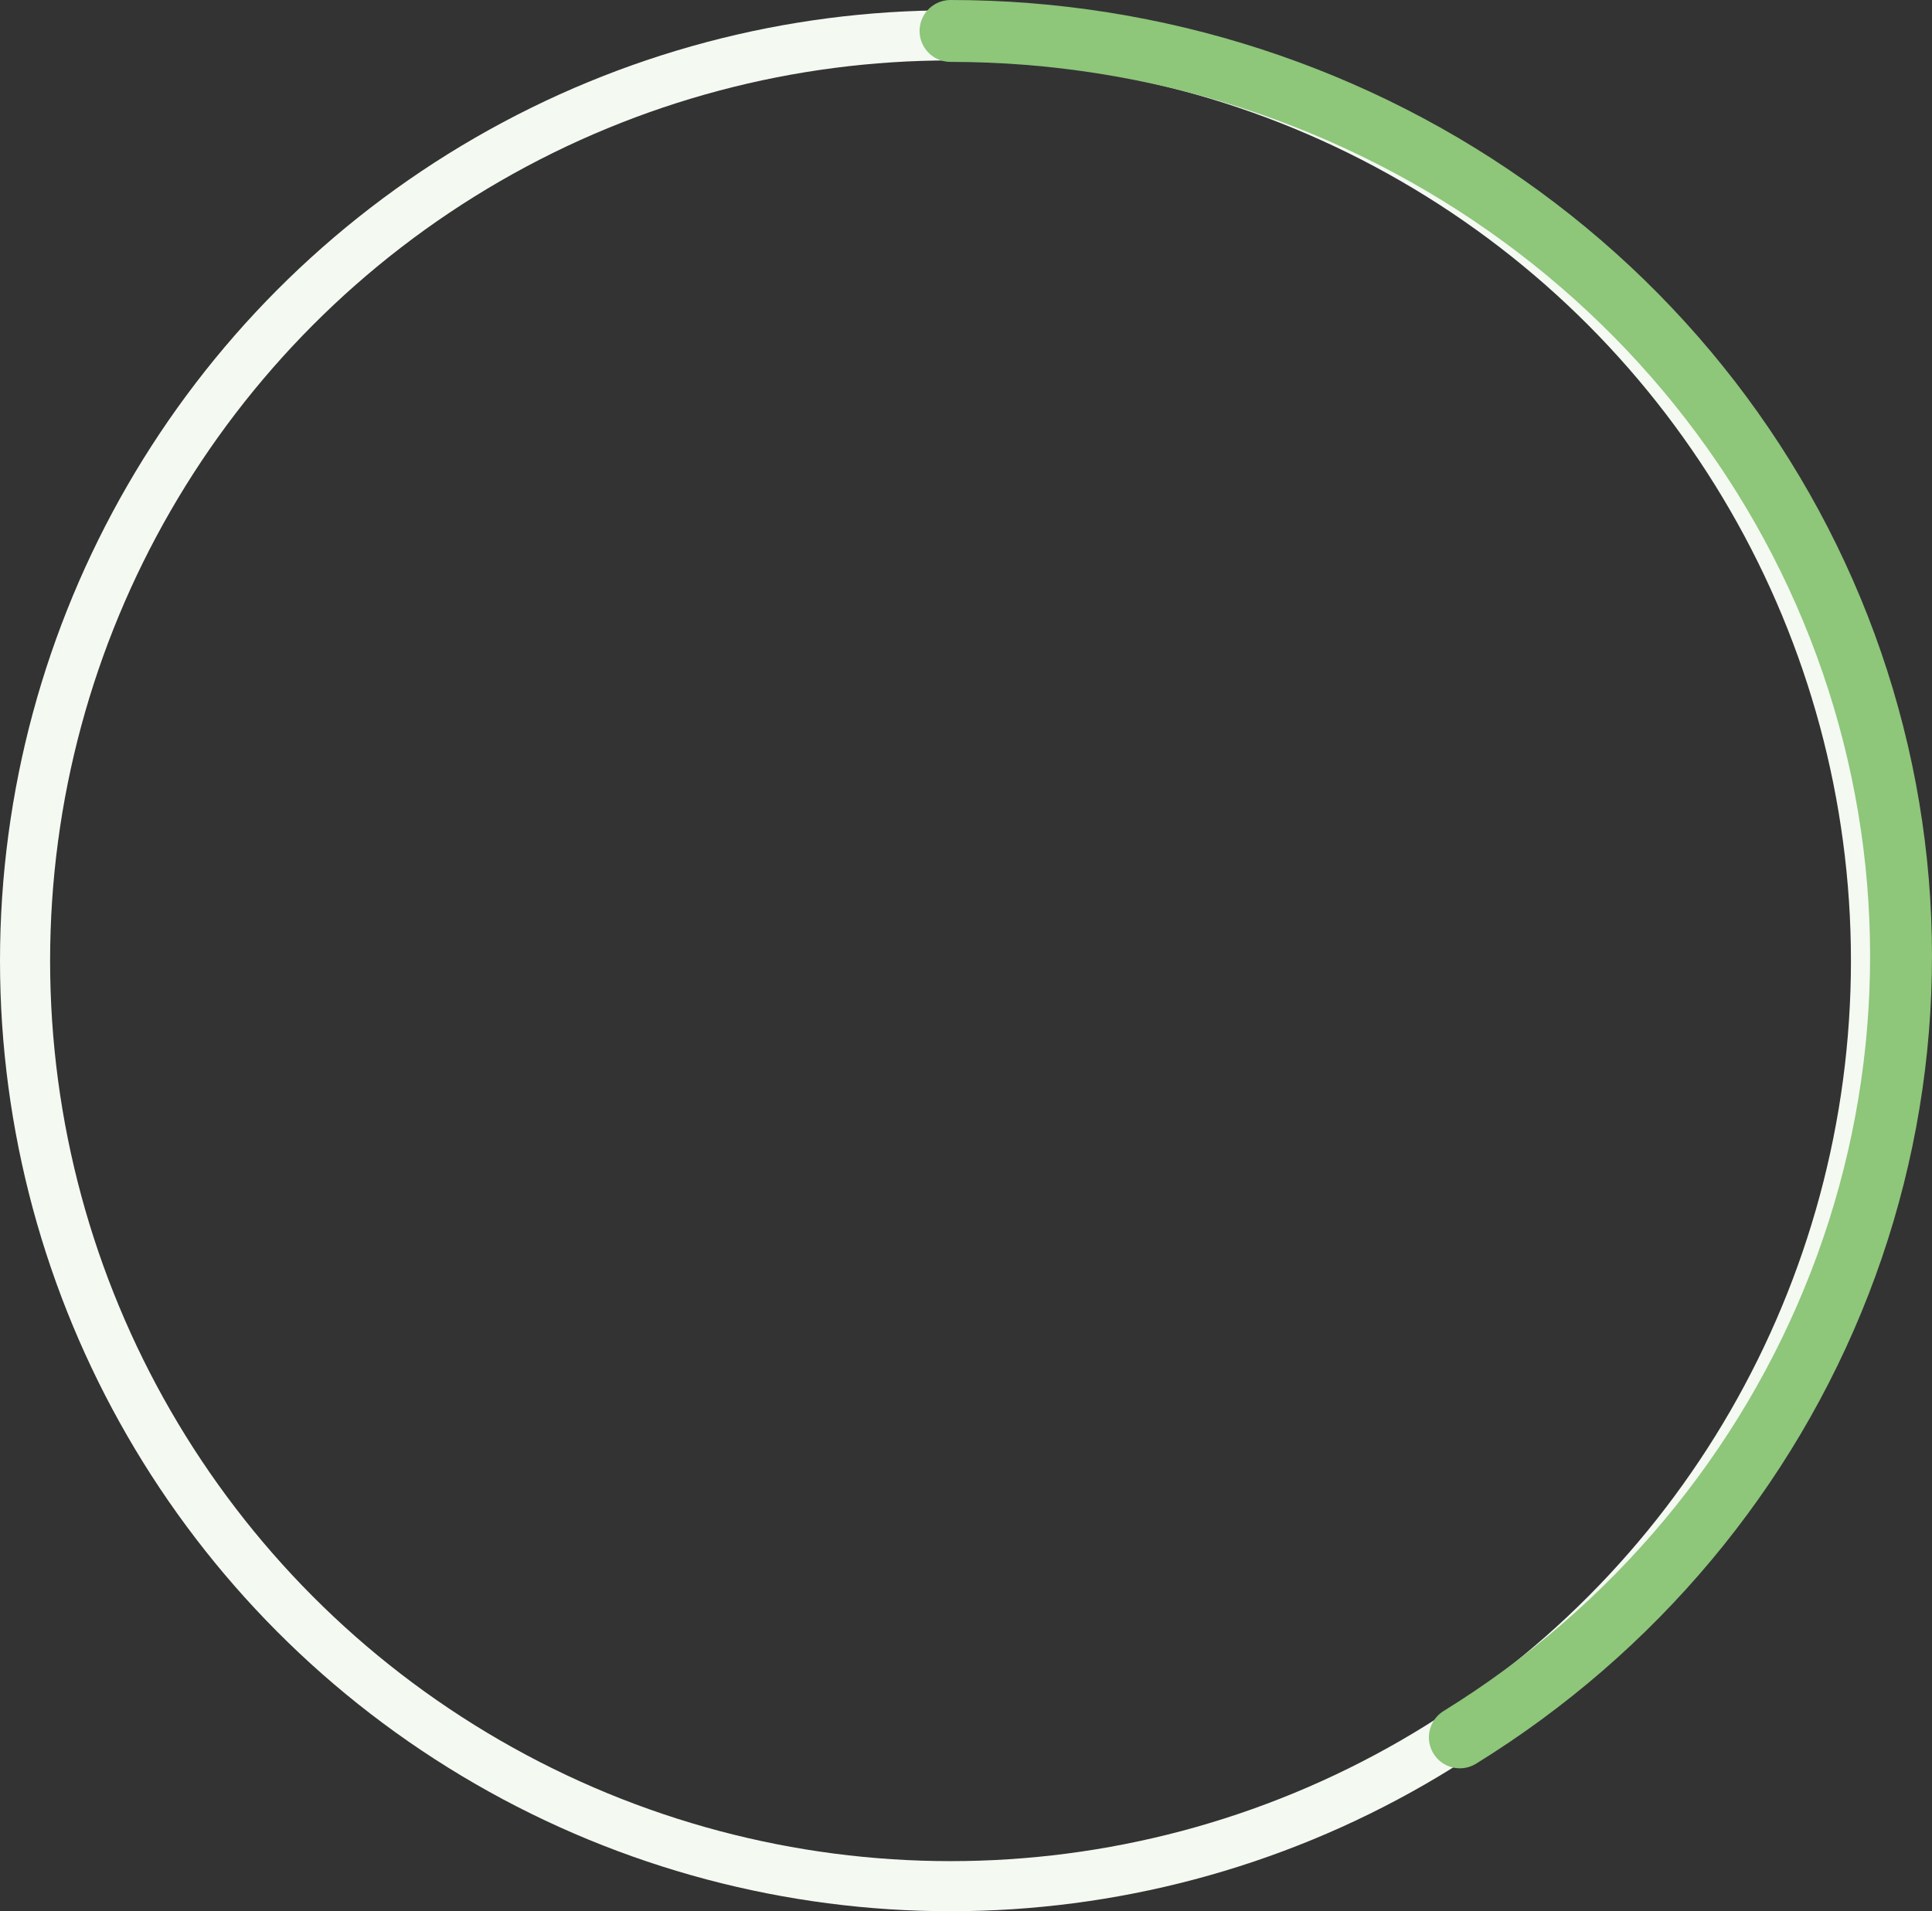
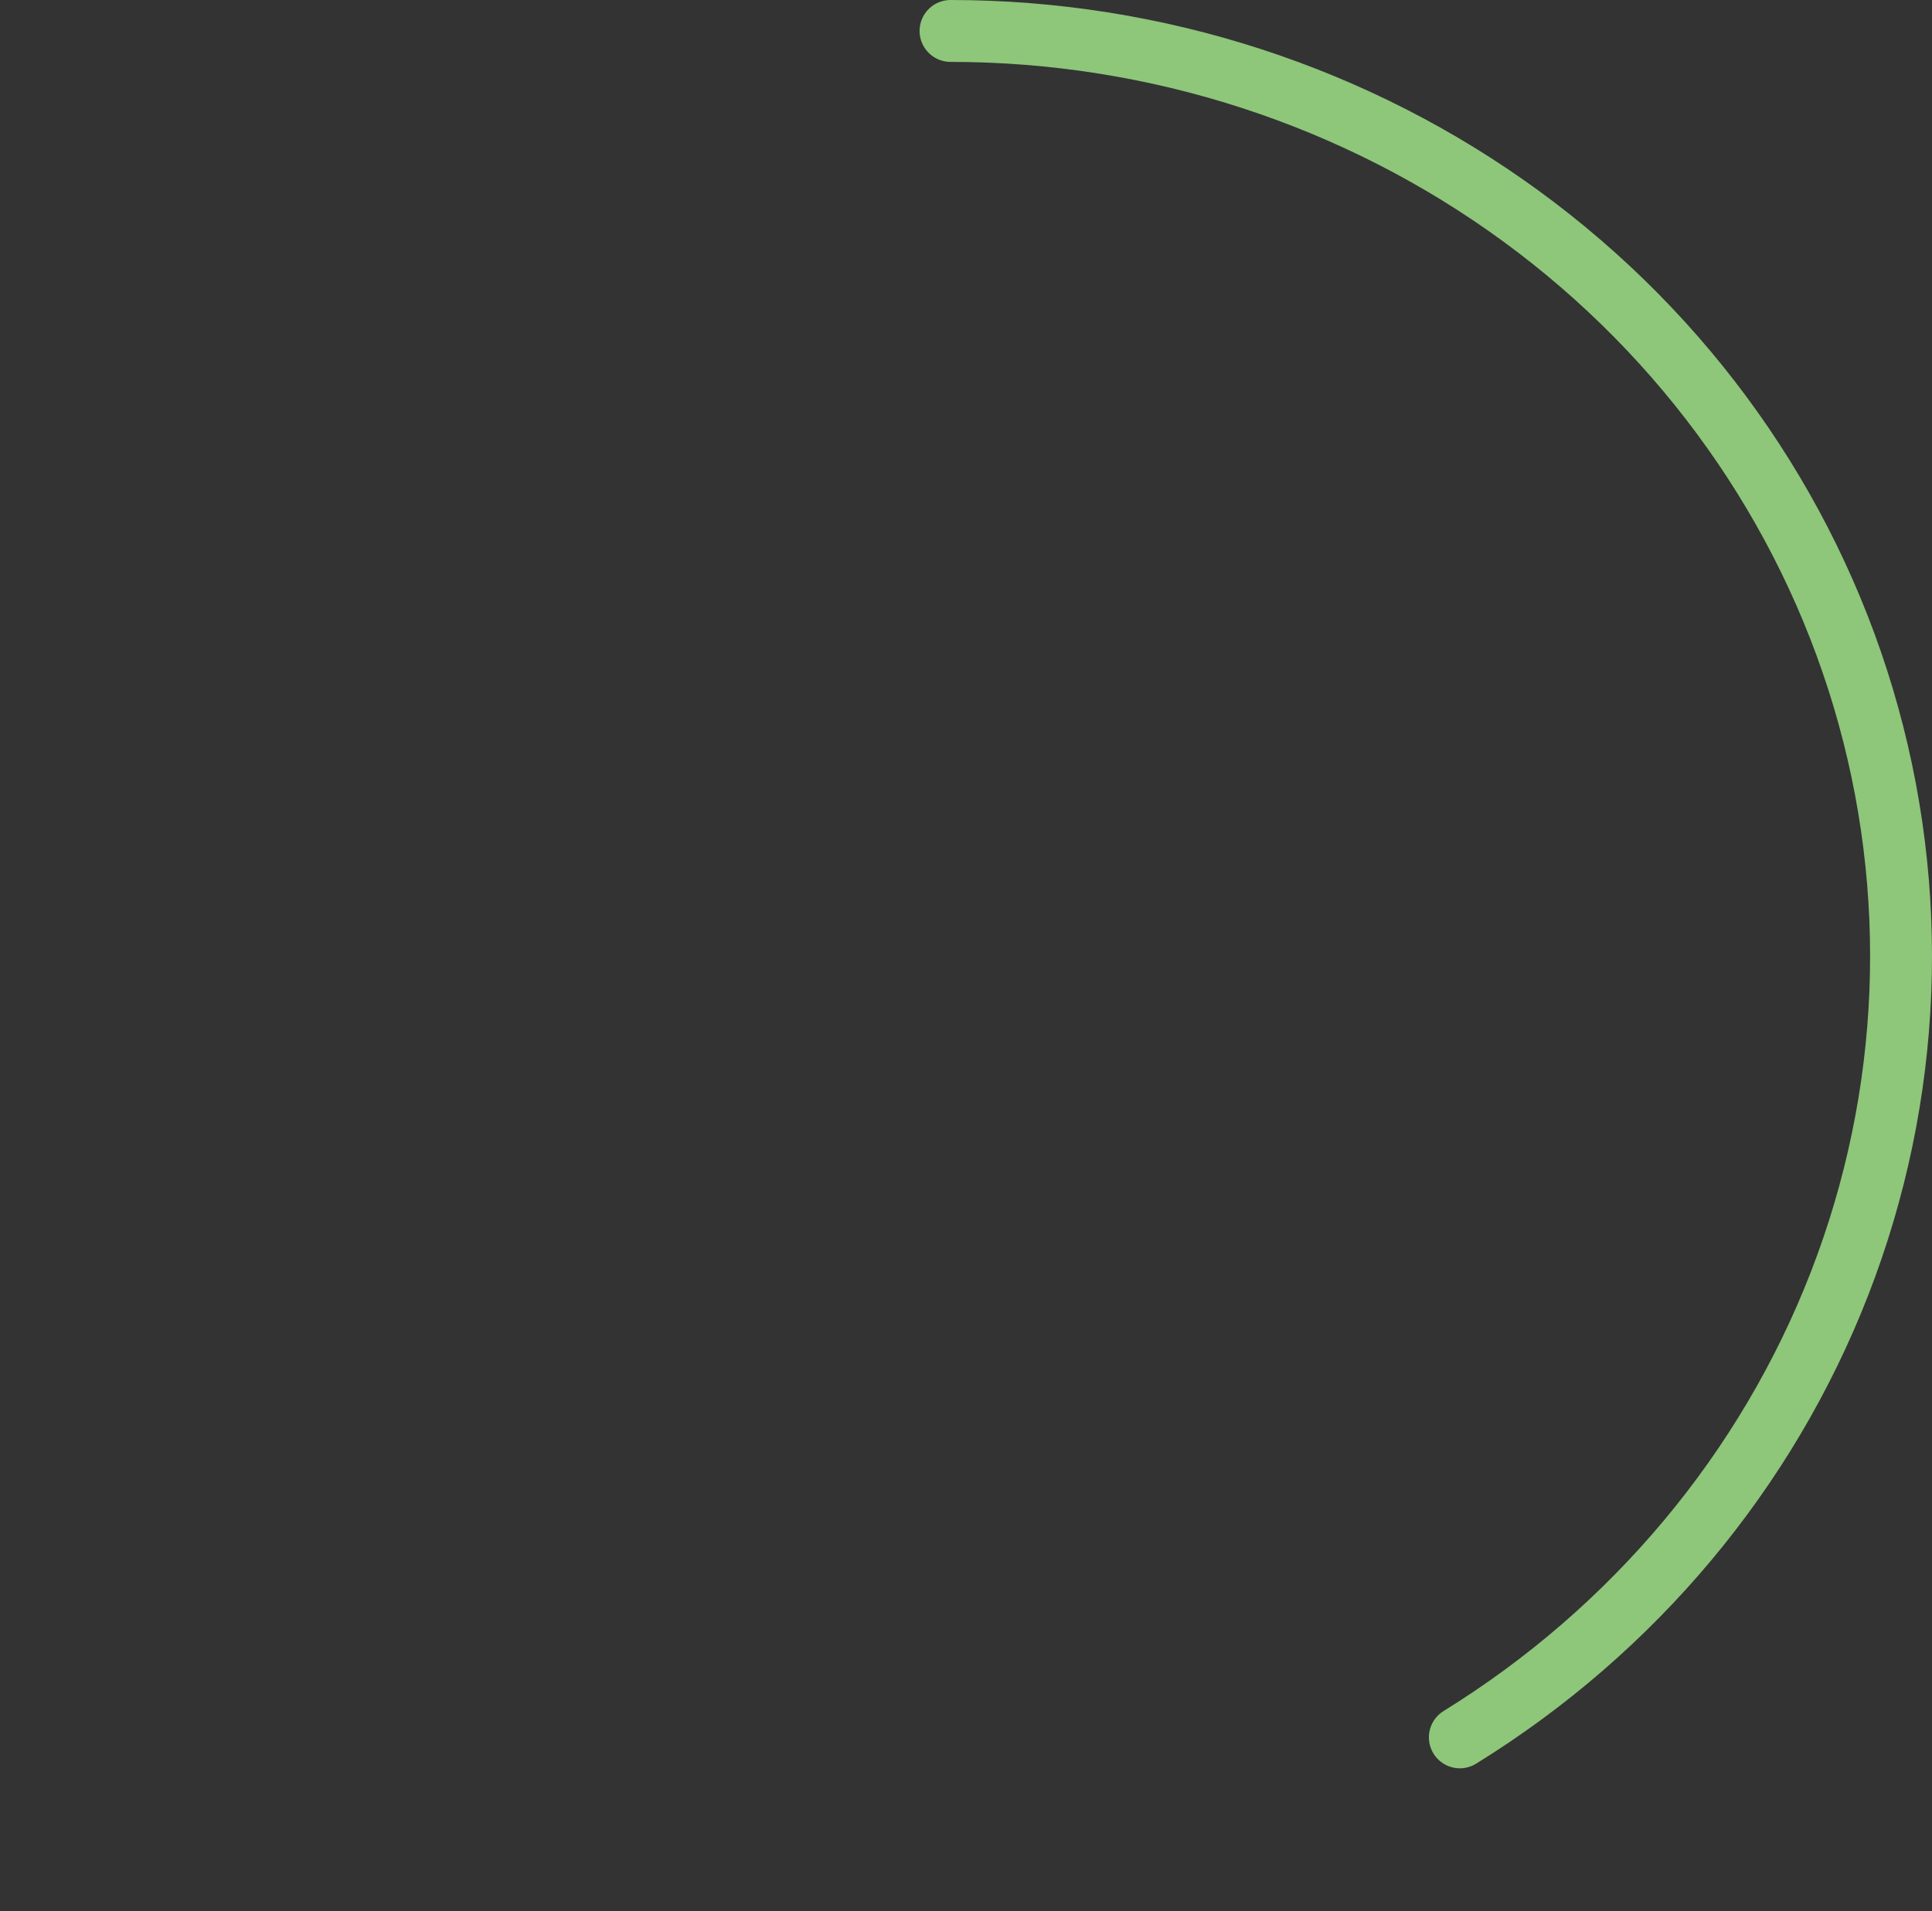
<svg xmlns="http://www.w3.org/2000/svg" width="1311" height="1297" viewBox="0 0 1311 1297" fill="none">
  <rect x="0" y="0" width="1311" height="1297" fill="#333333" stroke="none" />
-   <circle cx="645" cy="652" r="628" stroke="#F4F9F2" stroke-width="34" />
  <path d="M645 21C784.675 21 920.575 65.136 1032.27 146.772C1143.97 228.409 1225.42 343.134 1264.39 473.701C1303.36 604.267 1297.73 743.62 1248.36 870.808C1198.99 997.996 1108.54 1106.15 990.608 1179" stroke="#8EC67A" stroke-width="42" stroke-linecap="round" />
</svg>